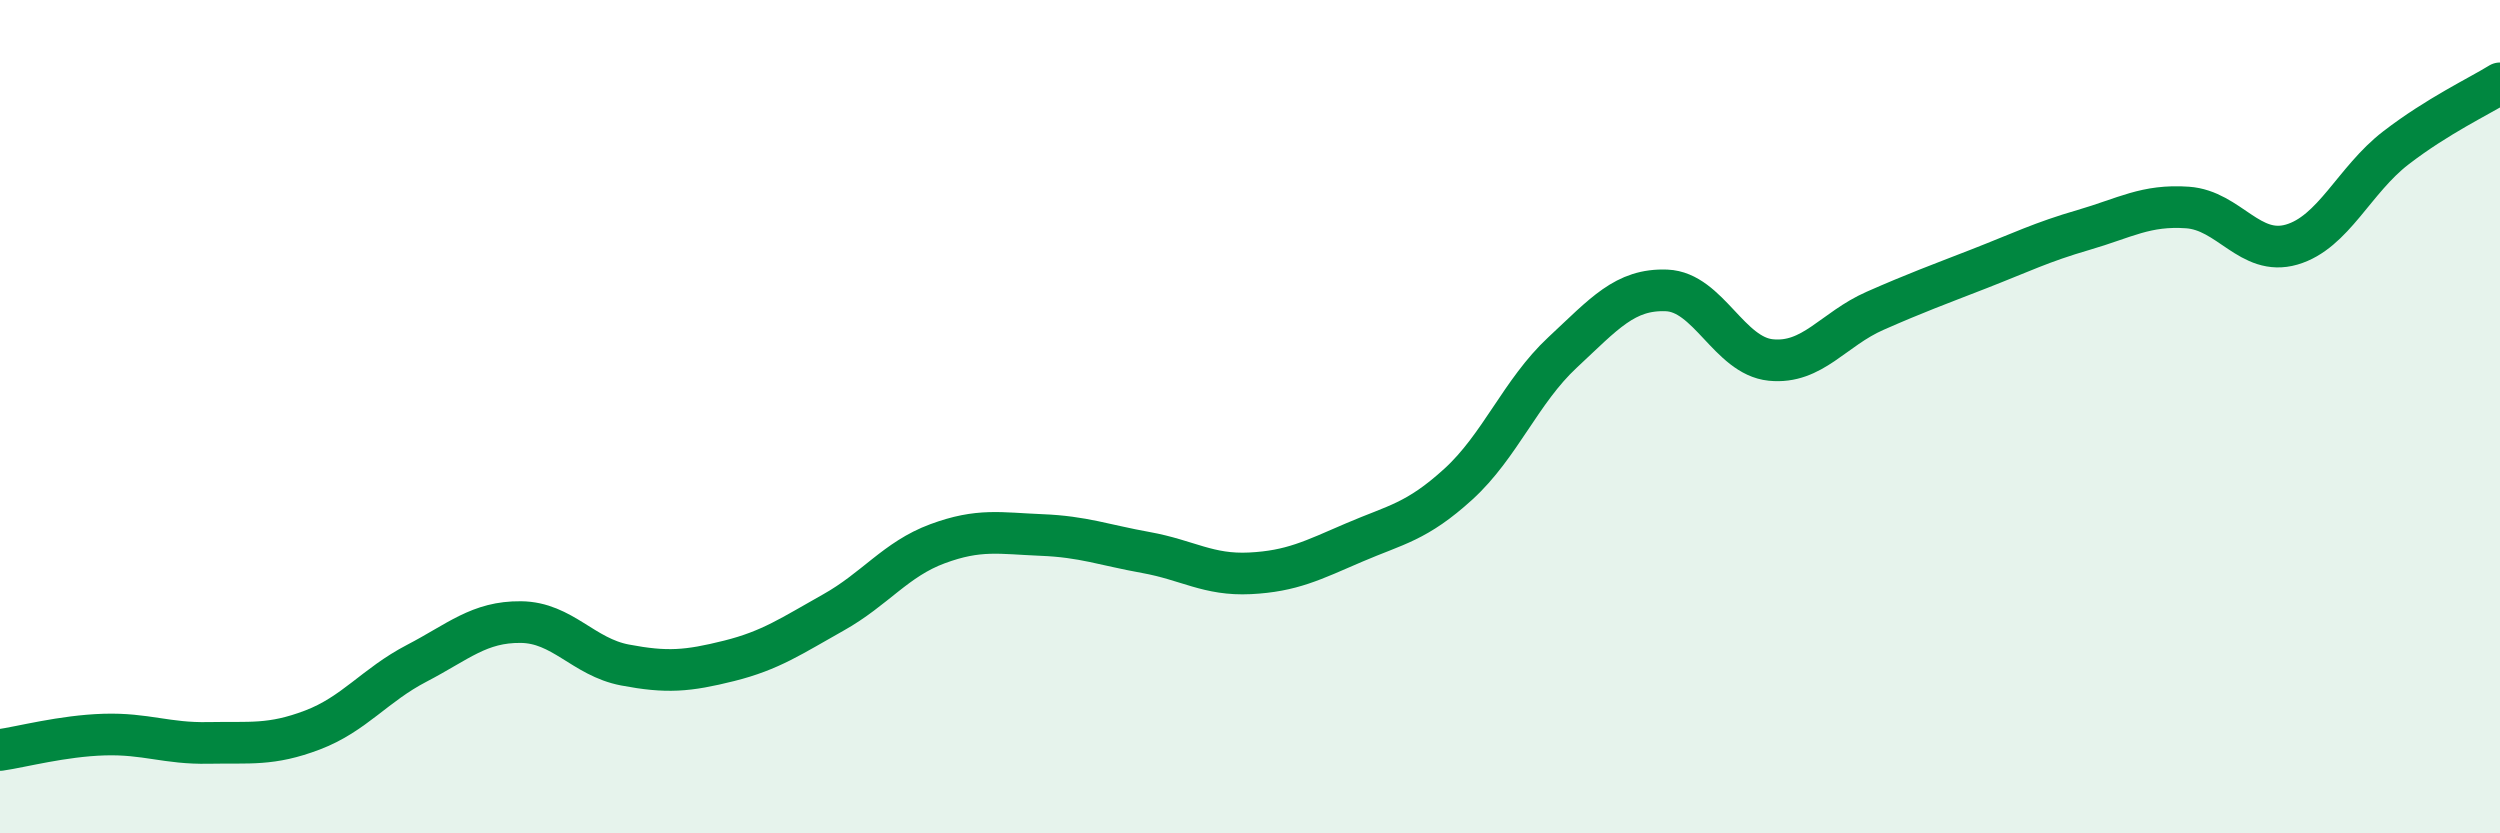
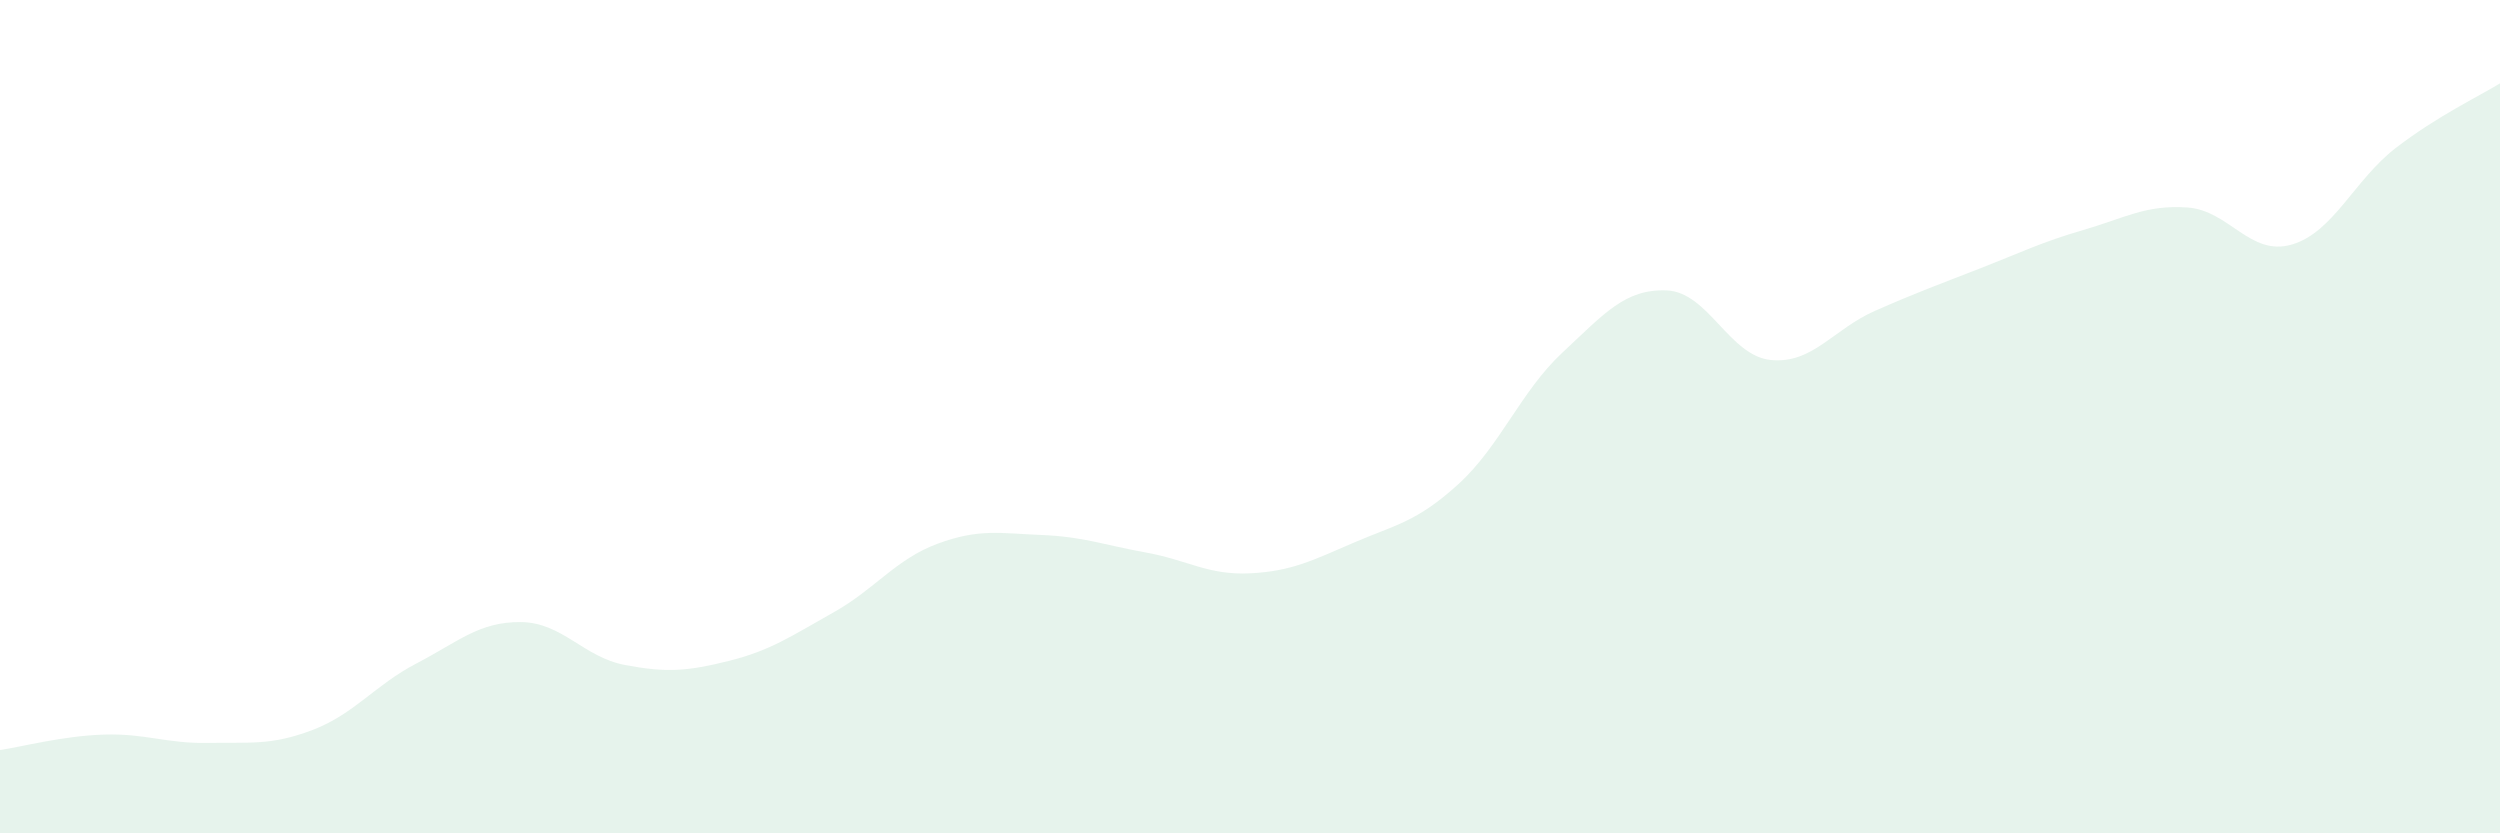
<svg xmlns="http://www.w3.org/2000/svg" width="60" height="20" viewBox="0 0 60 20">
  <path d="M 0,18 C 0.5,17.93 1.5,17.66 2.5,17.63 C 3.5,17.6 4,17.85 5,17.83 C 6,17.81 6.5,17.9 7.5,17.52 C 8.5,17.14 9,16.44 10,15.92 C 11,15.4 11.5,14.92 12.5,14.93 C 13.5,14.94 14,15.77 15,15.96 C 16,16.15 16.5,16.11 17.5,15.86 C 18.5,15.61 19,15.26 20,14.7 C 21,14.14 21.5,13.42 22.5,13.05 C 23.5,12.68 24,12.8 25,12.84 C 26,12.88 26.5,13.08 27.5,13.26 C 28.5,13.44 29,13.81 30,13.76 C 31,13.71 31.5,13.45 32.5,13.02 C 33.5,12.59 34,12.53 35,11.62 C 36,10.71 36.5,9.39 37.5,8.46 C 38.5,7.53 39,6.93 40,6.97 C 41,7.01 41.5,8.54 42.5,8.64 C 43.5,8.74 44,7.9 45,7.46 C 46,7.02 46.5,6.84 47.5,6.45 C 48.5,6.06 49,5.81 50,5.52 C 51,5.23 51.5,4.91 52.5,4.98 C 53.5,5.05 54,6.16 55,5.87 C 56,5.58 56.5,4.32 57.5,3.55 C 58.5,2.78 59.5,2.31 60,2L60 20L0 20Z" fill="#008740" opacity="0.1" stroke-linecap="round" stroke-linejoin="round" />
-   <path d="M 0,18 C 0.5,17.93 1.5,17.66 2.5,17.63 C 3.5,17.6 4,17.85 5,17.83 C 6,17.81 6.5,17.9 7.5,17.52 C 8.5,17.14 9,16.44 10,15.92 C 11,15.4 11.5,14.92 12.5,14.93 C 13.5,14.94 14,15.77 15,15.96 C 16,16.15 16.5,16.11 17.5,15.86 C 18.5,15.61 19,15.26 20,14.7 C 21,14.14 21.5,13.42 22.5,13.05 C 23.5,12.68 24,12.8 25,12.84 C 26,12.88 26.5,13.08 27.5,13.26 C 28.5,13.44 29,13.81 30,13.76 C 31,13.71 31.5,13.45 32.5,13.02 C 33.5,12.59 34,12.53 35,11.62 C 36,10.71 36.5,9.39 37.5,8.46 C 38.5,7.53 39,6.93 40,6.97 C 41,7.01 41.5,8.54 42.5,8.64 C 43.5,8.74 44,7.9 45,7.46 C 46,7.02 46.5,6.84 47.5,6.45 C 48.5,6.06 49,5.81 50,5.52 C 51,5.23 51.5,4.91 52.5,4.98 C 53.5,5.05 54,6.16 55,5.87 C 56,5.58 56.5,4.32 57.5,3.55 C 58.5,2.78 59.5,2.31 60,2" stroke="#008740" stroke-width="1" fill="none" stroke-linecap="round" stroke-linejoin="round" />
</svg>